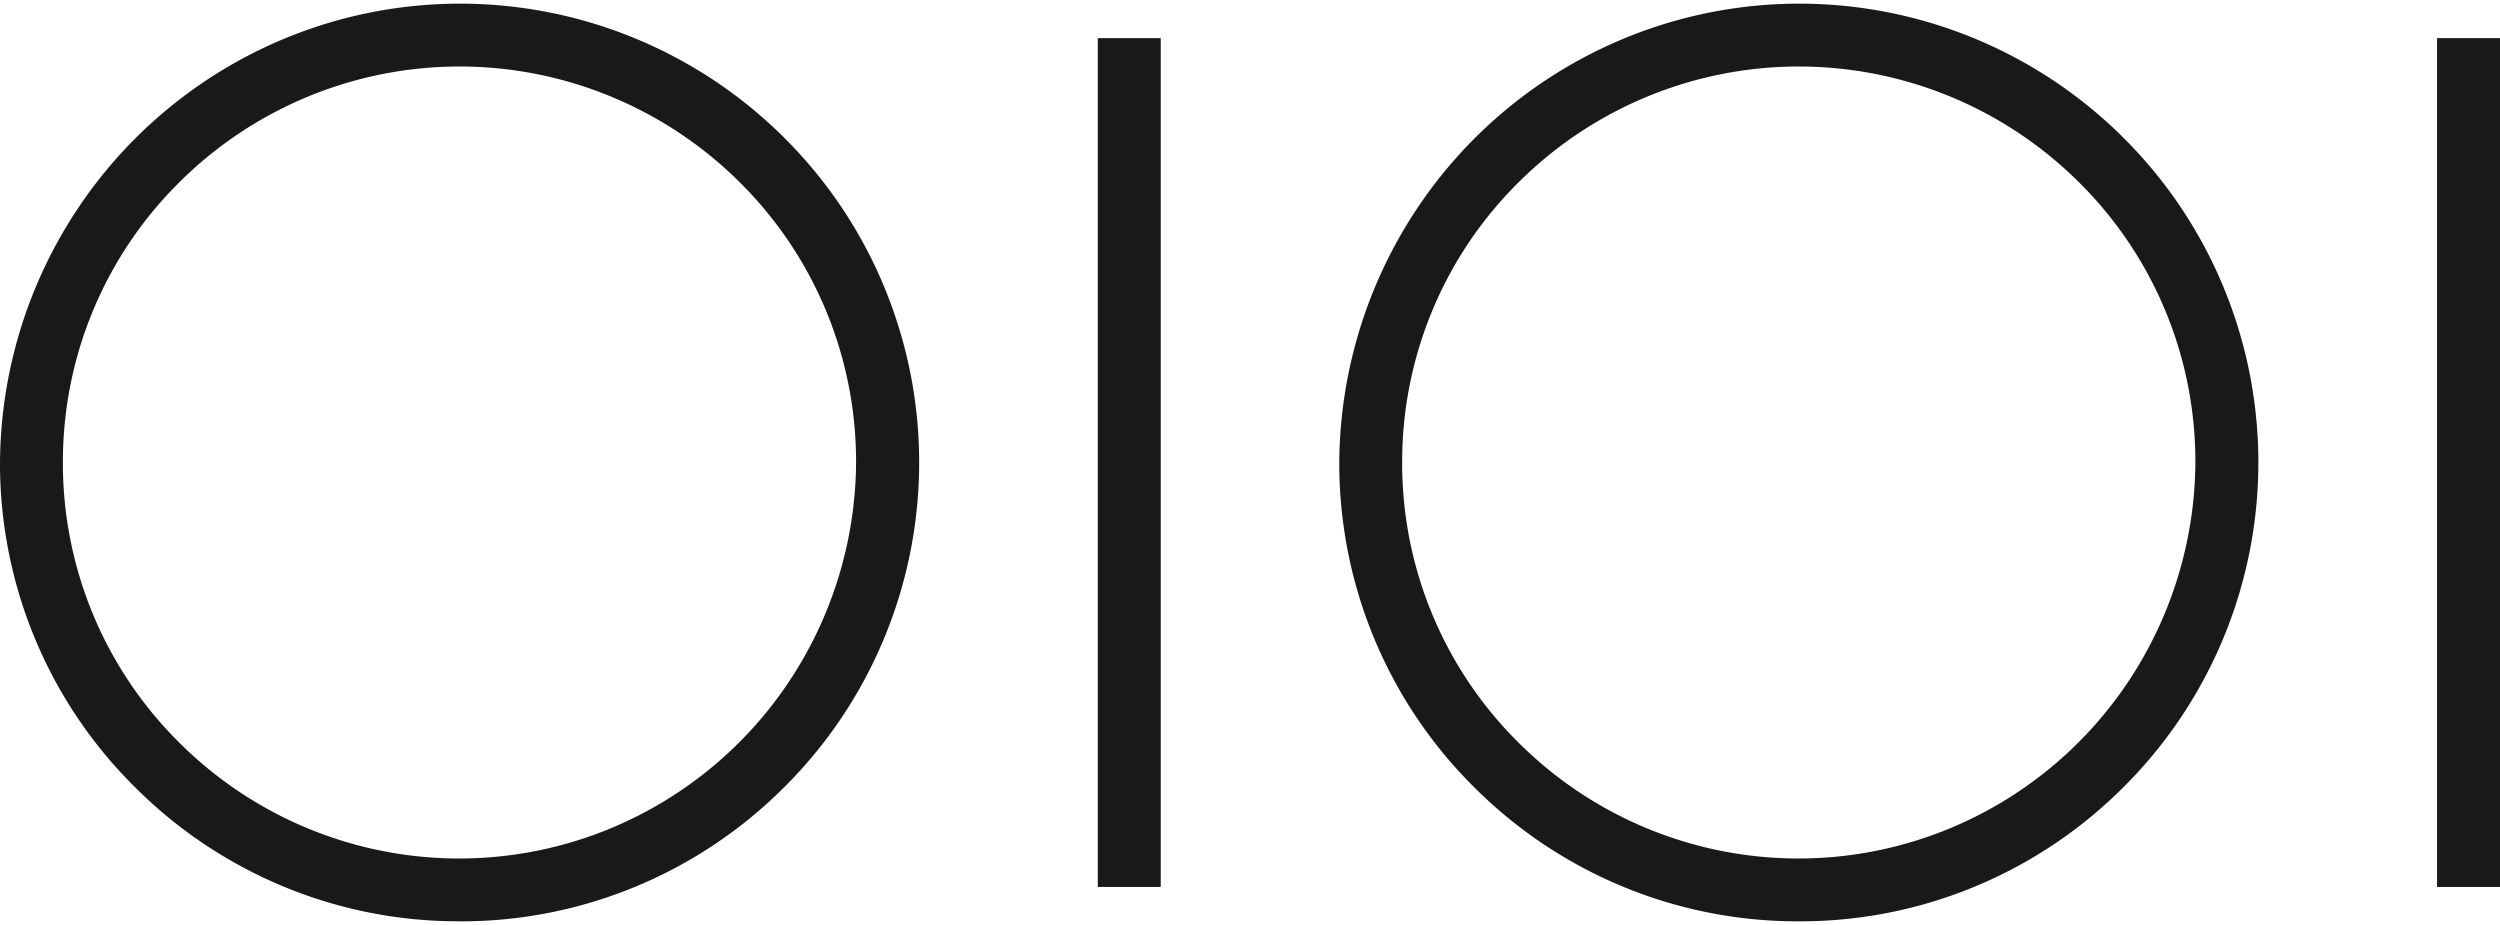
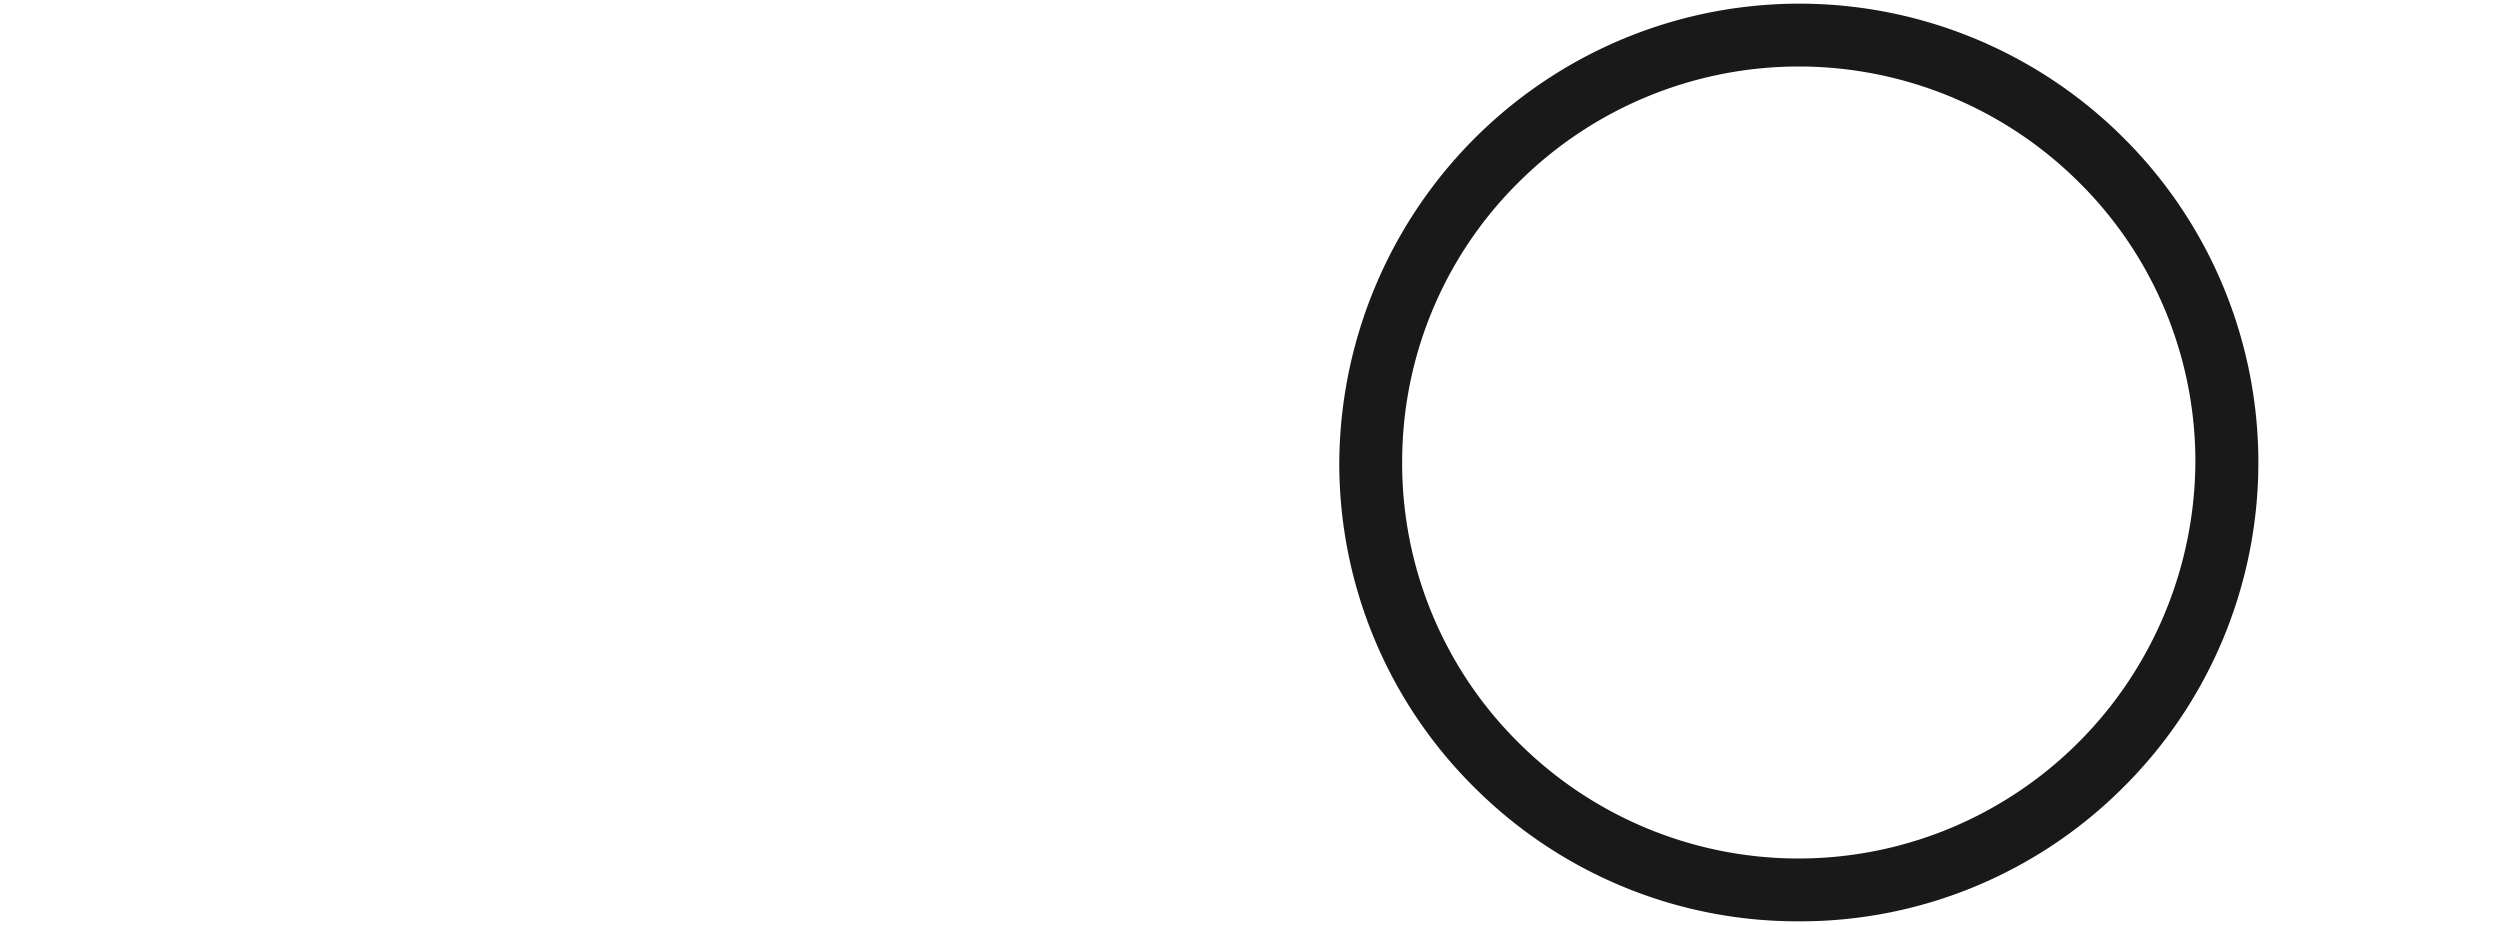
<svg xmlns="http://www.w3.org/2000/svg" preserveAspectRatio="xMidYMid meet" data-bbox="0 0 100 36.708" viewBox="0 0 100 36.708" height="37" width="100" data-type="color" role="presentation" aria-hidden="true" aria-label="">
  <g>
-     <path fill="#191919" d="M18.381 36.708a18.244 18.244 0 0 0 7.035-1.386 18.306 18.306 0 0 0 5.965-3.992 18.277 18.277 0 0 0 3.985-5.948 18.338 18.338 0 0 0 0-14.058 18.277 18.277 0 0 0-3.985-5.948A18.38 18.38 0 0 0 21.988.354a18.334 18.334 0 0 0-10.592 1.038 18.42 18.42 0 0 0-8.249 6.752A18.532 18.532 0 0 0 0 18.352a18.24 18.24 0 0 0 1.393 7.032 18.18 18.18 0 0 0 3.993 5.944 18.297 18.297 0 0 0 5.962 3.99 18.23 18.23 0 0 0 7.031 1.388M2.516 18.352a15.738 15.738 0 0 1 1.203-6.07 15.686 15.686 0 0 1 3.446-5.128 15.89 15.89 0 0 1 11.217-4.64 15.89 15.89 0 0 1 11.216 4.64 15.69 15.69 0 0 1 3.444 5.13 15.742 15.742 0 0 1 1.201 6.068 15.989 15.989 0 0 1-2.712 8.811 15.891 15.891 0 0 1-7.118 5.83 15.818 15.818 0 0 1-9.141.895 15.858 15.858 0 0 1-8.107-4.336 15.689 15.689 0 0 1-3.447-5.13 15.74 15.74 0 0 1-1.202-6.07Z" data-color="1" />
    <path fill="#191919" d="M71.947 36.707a18.24 18.24 0 0 0 7.036-1.385 18.302 18.302 0 0 0 5.966-3.992 18.28 18.28 0 0 0 3.985-5.948 18.341 18.341 0 0 0 0-14.058 18.28 18.28 0 0 0-3.985-5.948A18.378 18.378 0 0 0 75.556.354a18.332 18.332 0 0 0-10.59 1.038 18.417 18.417 0 0 0-8.249 6.752 18.53 18.53 0 0 0-3.146 10.207 18.26 18.26 0 0 0 1.393 7.032 18.198 18.198 0 0 0 3.989 5.946 18.31 18.31 0 0 0 5.963 3.99 18.25 18.25 0 0 0 7.031 1.388Zm-15.86-18.355a15.744 15.744 0 0 1 1.202-6.068 15.69 15.69 0 0 1 3.447-5.13 15.89 15.89 0 0 1 11.216-4.64 15.89 15.89 0 0 1 11.216 4.64 15.684 15.684 0 0 1 3.446 5.13 15.733 15.733 0 0 1 1.201 6.068 15.99 15.99 0 0 1-2.713 8.811 15.894 15.894 0 0 1-7.118 5.83 15.82 15.82 0 0 1-9.142.895 15.86 15.86 0 0 1-8.106-4.335 15.693 15.693 0 0 1-3.447-5.13 15.745 15.745 0 0 1-1.203-6.07Z" data-color="1" />
-     <path fill="#191919" d="M46.43 1.379h-2.518v33.953h2.517V1.378Z" data-color="1" />
-     <path fill="#191919" d="M100 1.379h-2.518v33.953H100V1.378Z" data-color="1" />
  </g>
</svg>